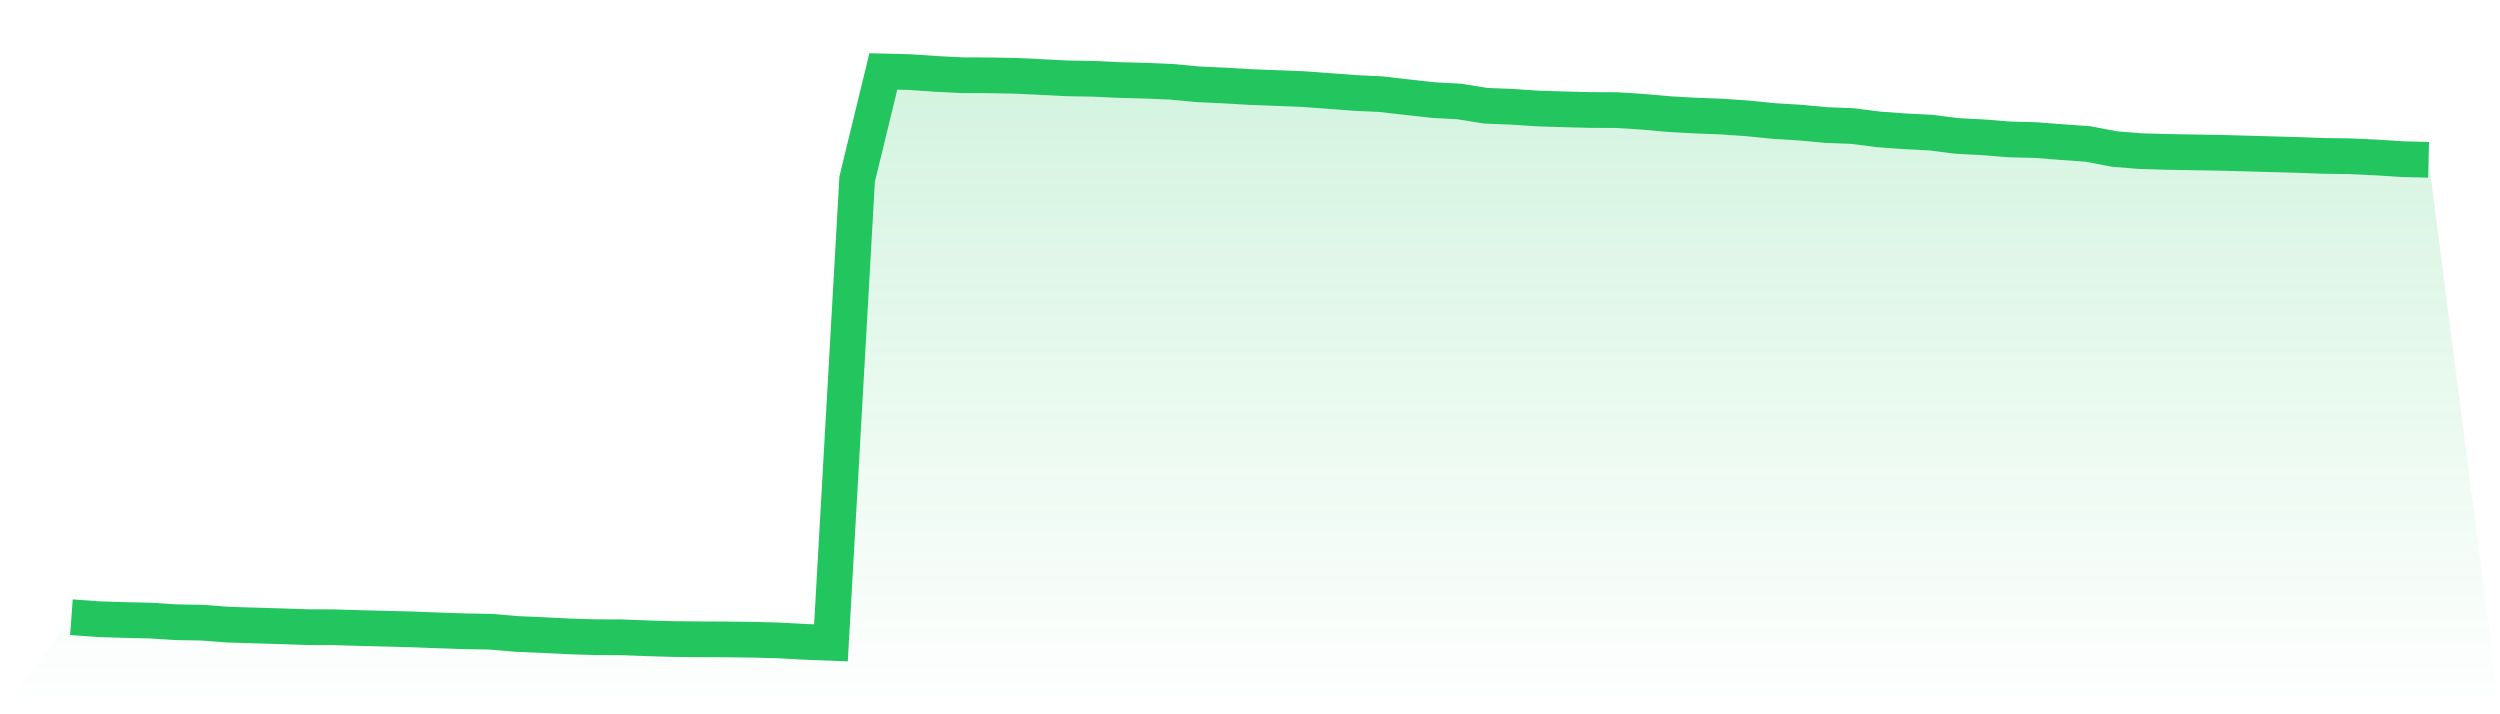
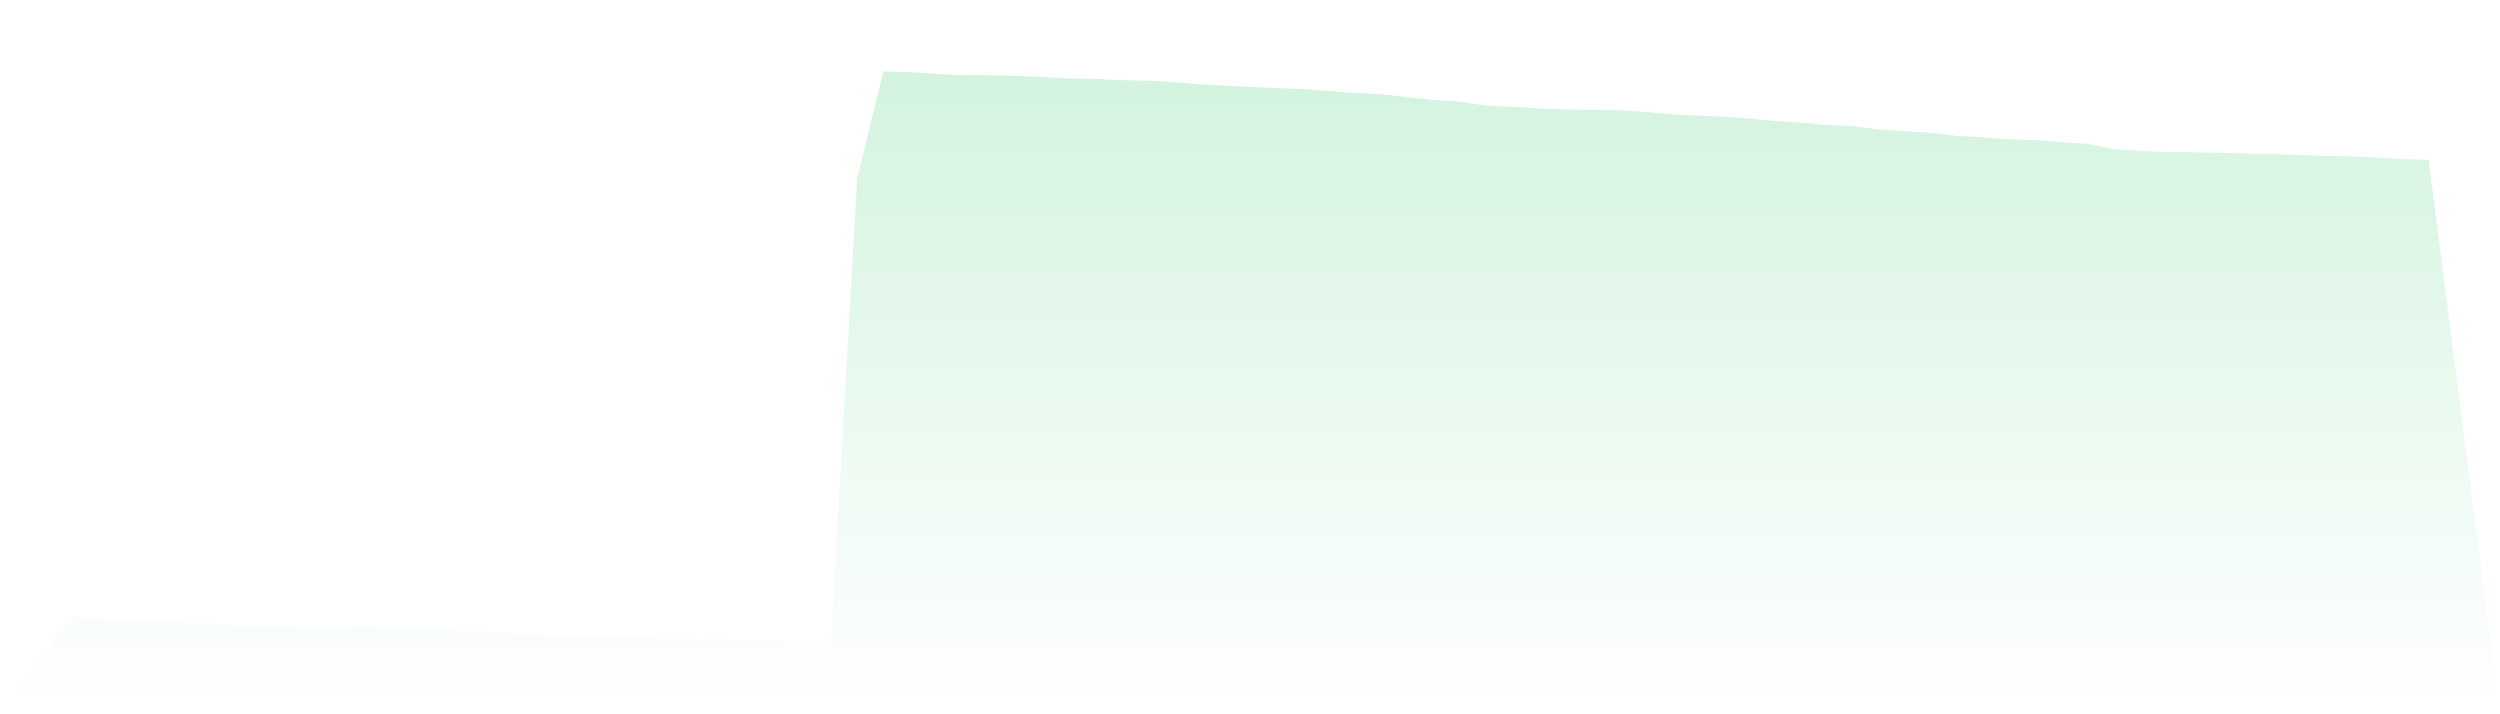
<svg xmlns="http://www.w3.org/2000/svg" viewBox="0 0 140 40">
  <defs>
    <linearGradient id="gradient" x1="0" x2="0" y1="0" y2="1">
      <stop offset="0%" stop-color="#22c55e" stop-opacity="0.2" />
      <stop offset="100%" stop-color="#22c55e" stop-opacity="0" />
    </linearGradient>
  </defs>
  <path d="M4,34.564 L4,34.564 L5.467,34.671 L6.933,34.72 L8.4,34.752 L9.867,34.845 L11.333,34.87 L12.8,34.983 L14.267,35.026 L15.733,35.07 L17.2,35.12 L18.667,35.126 L20.133,35.17 L21.6,35.207 L23.067,35.245 L24.533,35.301 L26,35.351 L27.467,35.376 L28.933,35.501 L30.4,35.563 L31.867,35.638 L33.333,35.682 L34.8,35.688 L36.267,35.744 L37.733,35.788 L39.2,35.8 L40.667,35.807 L42.133,35.825 L43.6,35.863 L45.067,35.944 L46.533,36 L48,10.029 L49.467,4 L50.933,4.037 L52.4,4.137 L53.867,4.212 L55.333,4.218 L56.8,4.243 L58.267,4.312 L59.733,4.387 L61.2,4.412 L62.667,4.481 L64.133,4.518 L65.6,4.58 L67.067,4.718 L68.533,4.786 L70,4.874 L71.467,4.93 L72.933,4.986 L74.4,5.092 L75.867,5.205 L77.333,5.273 L78.8,5.442 L80.267,5.604 L81.733,5.685 L83.2,5.922 L84.667,5.979 L86.133,6.078 L87.6,6.122 L89.067,6.16 L90.533,6.166 L92,6.259 L93.467,6.39 L94.933,6.472 L96.4,6.528 L97.867,6.628 L99.333,6.777 L100.8,6.865 L102.267,7.002 L103.733,7.058 L105.2,7.246 L106.667,7.352 L108.133,7.427 L109.6,7.614 L111.067,7.689 L112.533,7.807 L114,7.845 L115.467,7.957 L116.933,8.063 L118.4,8.344 L119.867,8.463 L121.333,8.506 L122.8,8.531 L124.267,8.556 L125.733,8.594 L127.2,8.637 L128.667,8.675 L130.133,8.731 L131.6,8.75 L133.067,8.818 L134.533,8.912 L136,8.949 L140,40 L0,40 z" fill="url(#gradient)" />
-   <path d="M4,34.564 L4,34.564 L5.467,34.671 L6.933,34.72 L8.4,34.752 L9.867,34.845 L11.333,34.87 L12.8,34.983 L14.267,35.026 L15.733,35.07 L17.2,35.12 L18.667,35.126 L20.133,35.17 L21.6,35.207 L23.067,35.245 L24.533,35.301 L26,35.351 L27.467,35.376 L28.933,35.501 L30.4,35.563 L31.867,35.638 L33.333,35.682 L34.8,35.688 L36.267,35.744 L37.733,35.788 L39.2,35.8 L40.667,35.807 L42.133,35.825 L43.6,35.863 L45.067,35.944 L46.533,36 L48,10.029 L49.467,4 L50.933,4.037 L52.4,4.137 L53.867,4.212 L55.333,4.218 L56.8,4.243 L58.267,4.312 L59.733,4.387 L61.2,4.412 L62.667,4.481 L64.133,4.518 L65.6,4.58 L67.067,4.718 L68.533,4.786 L70,4.874 L71.467,4.93 L72.933,4.986 L74.4,5.092 L75.867,5.205 L77.333,5.273 L78.8,5.442 L80.267,5.604 L81.733,5.685 L83.2,5.922 L84.667,5.979 L86.133,6.078 L87.6,6.122 L89.067,6.16 L90.533,6.166 L92,6.259 L93.467,6.39 L94.933,6.472 L96.4,6.528 L97.867,6.628 L99.333,6.777 L100.8,6.865 L102.267,7.002 L103.733,7.058 L105.2,7.246 L106.667,7.352 L108.133,7.427 L109.6,7.614 L111.067,7.689 L112.533,7.807 L114,7.845 L115.467,7.957 L116.933,8.063 L118.4,8.344 L119.867,8.463 L121.333,8.506 L122.8,8.531 L124.267,8.556 L125.733,8.594 L127.2,8.637 L128.667,8.675 L130.133,8.731 L131.6,8.75 L133.067,8.818 L134.533,8.912 L136,8.949" fill="none" stroke="#22c55e" stroke-width="2" />
</svg>